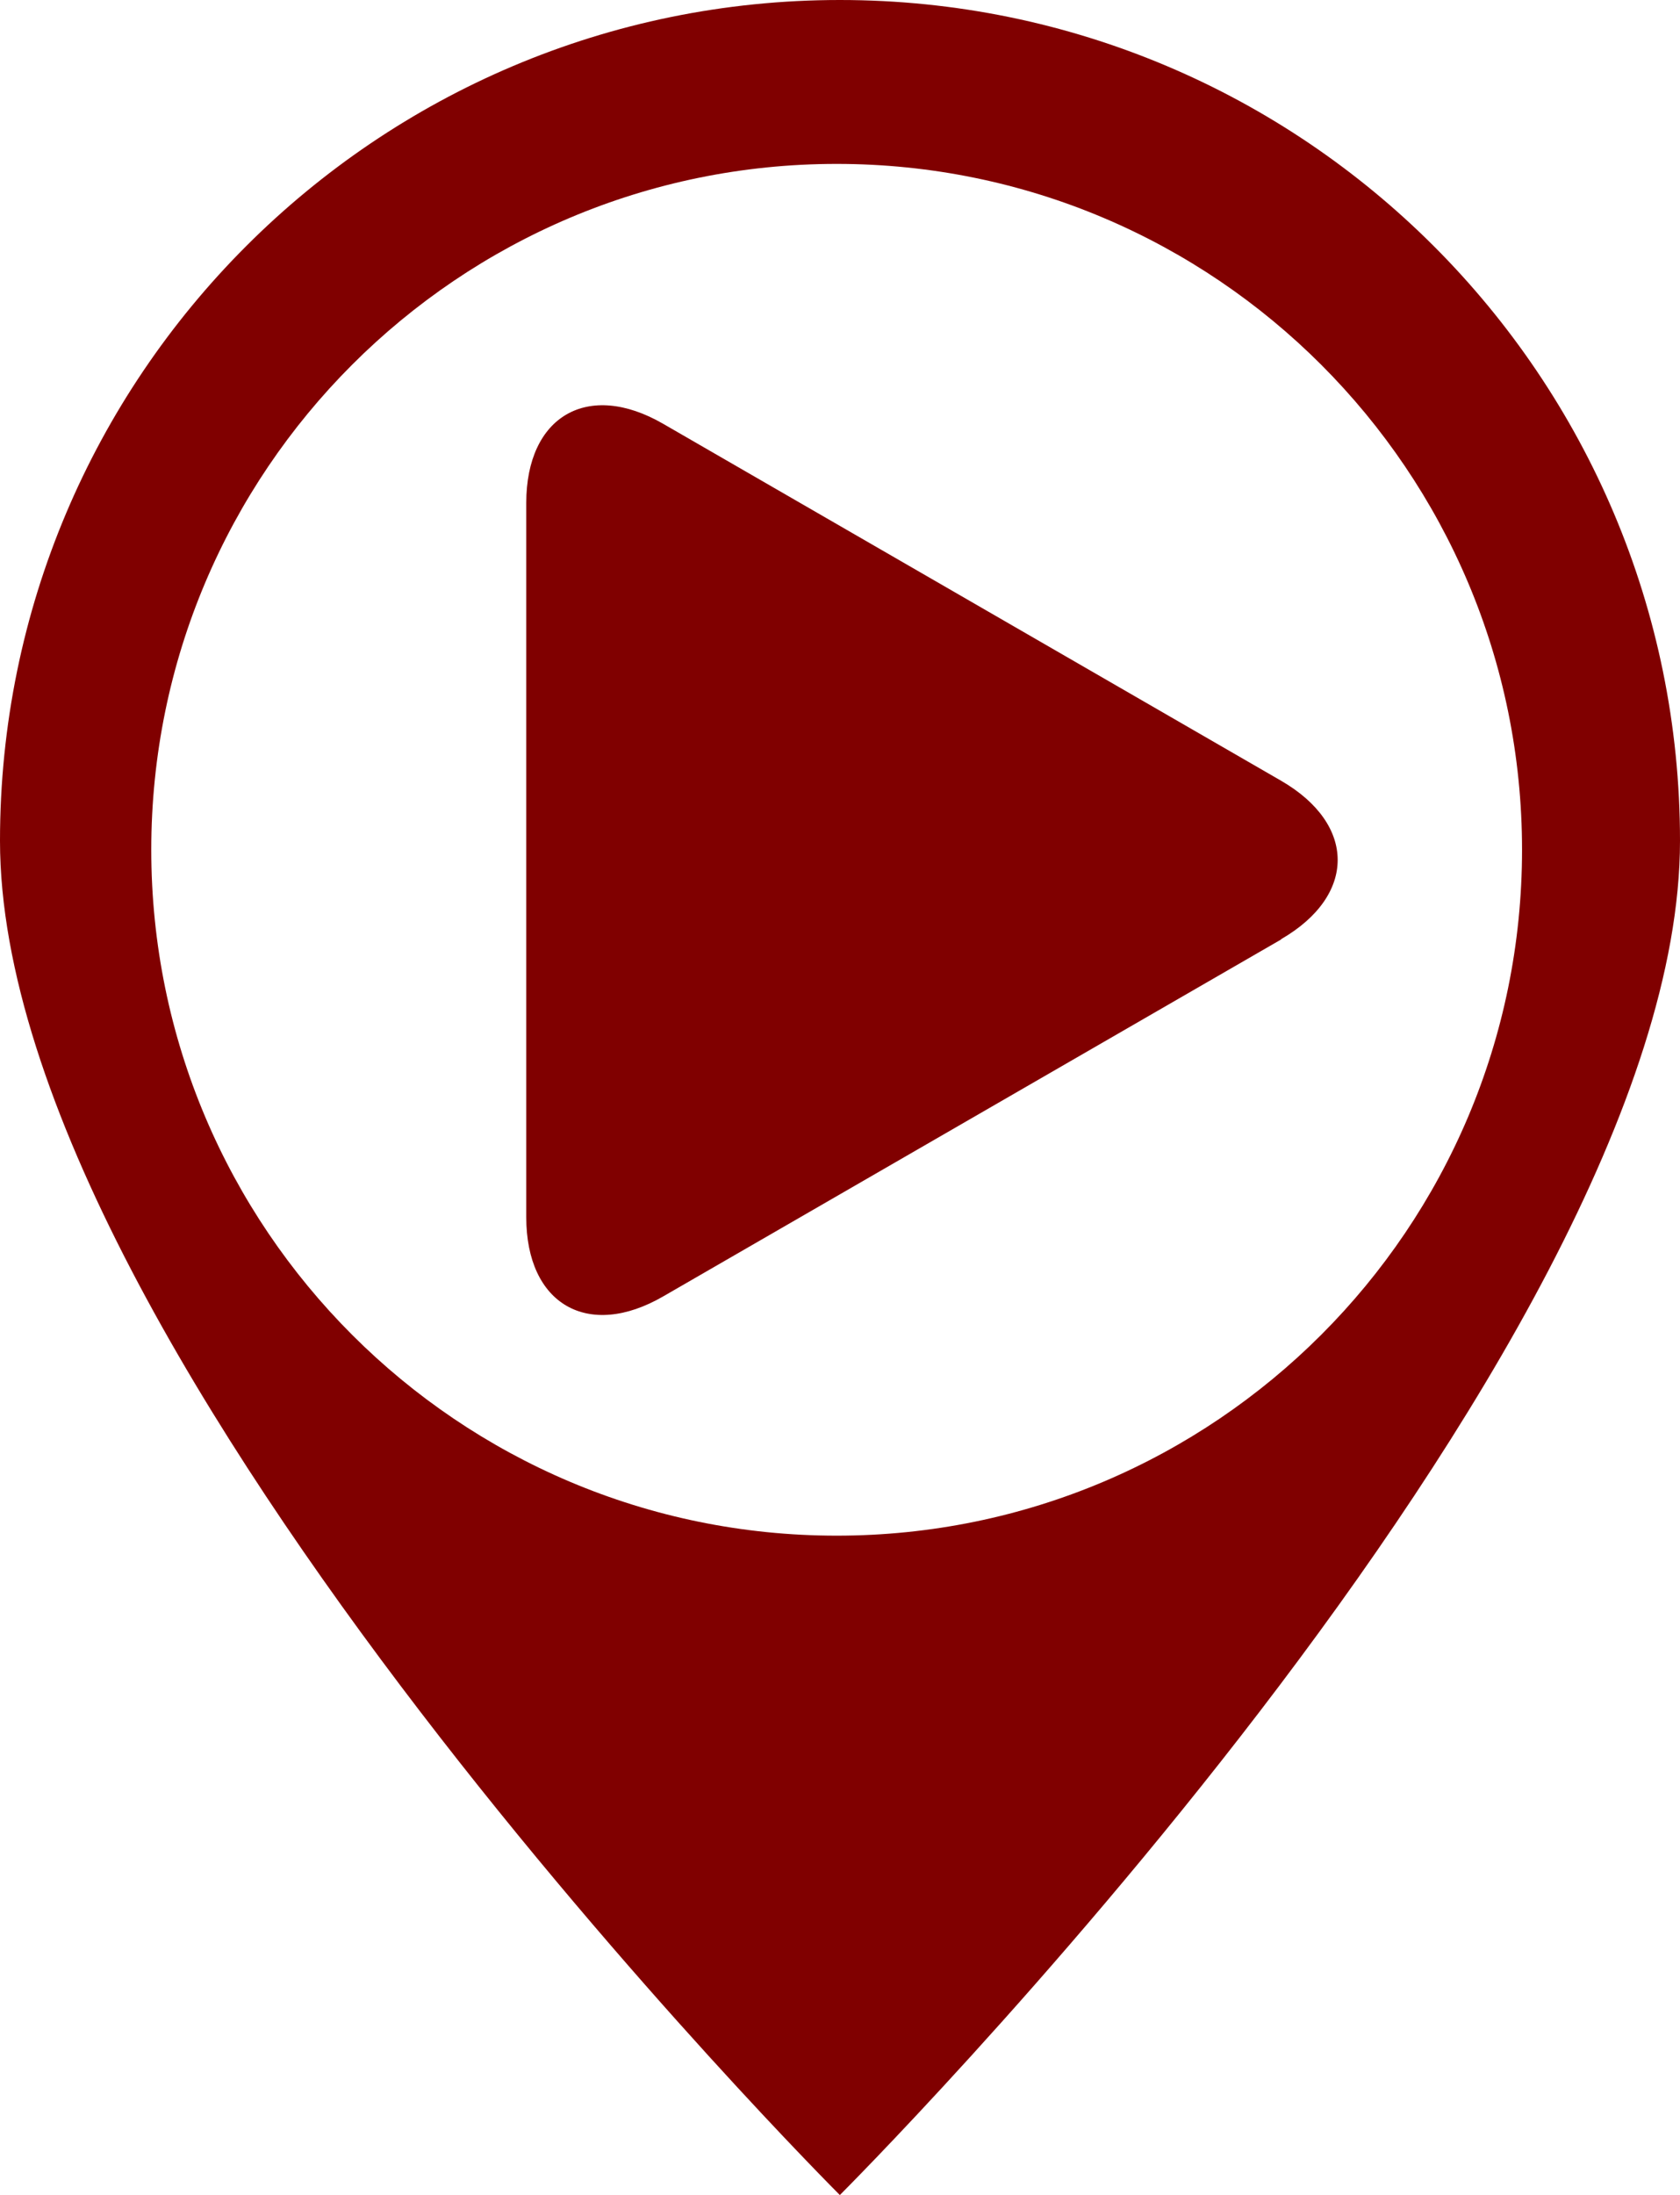
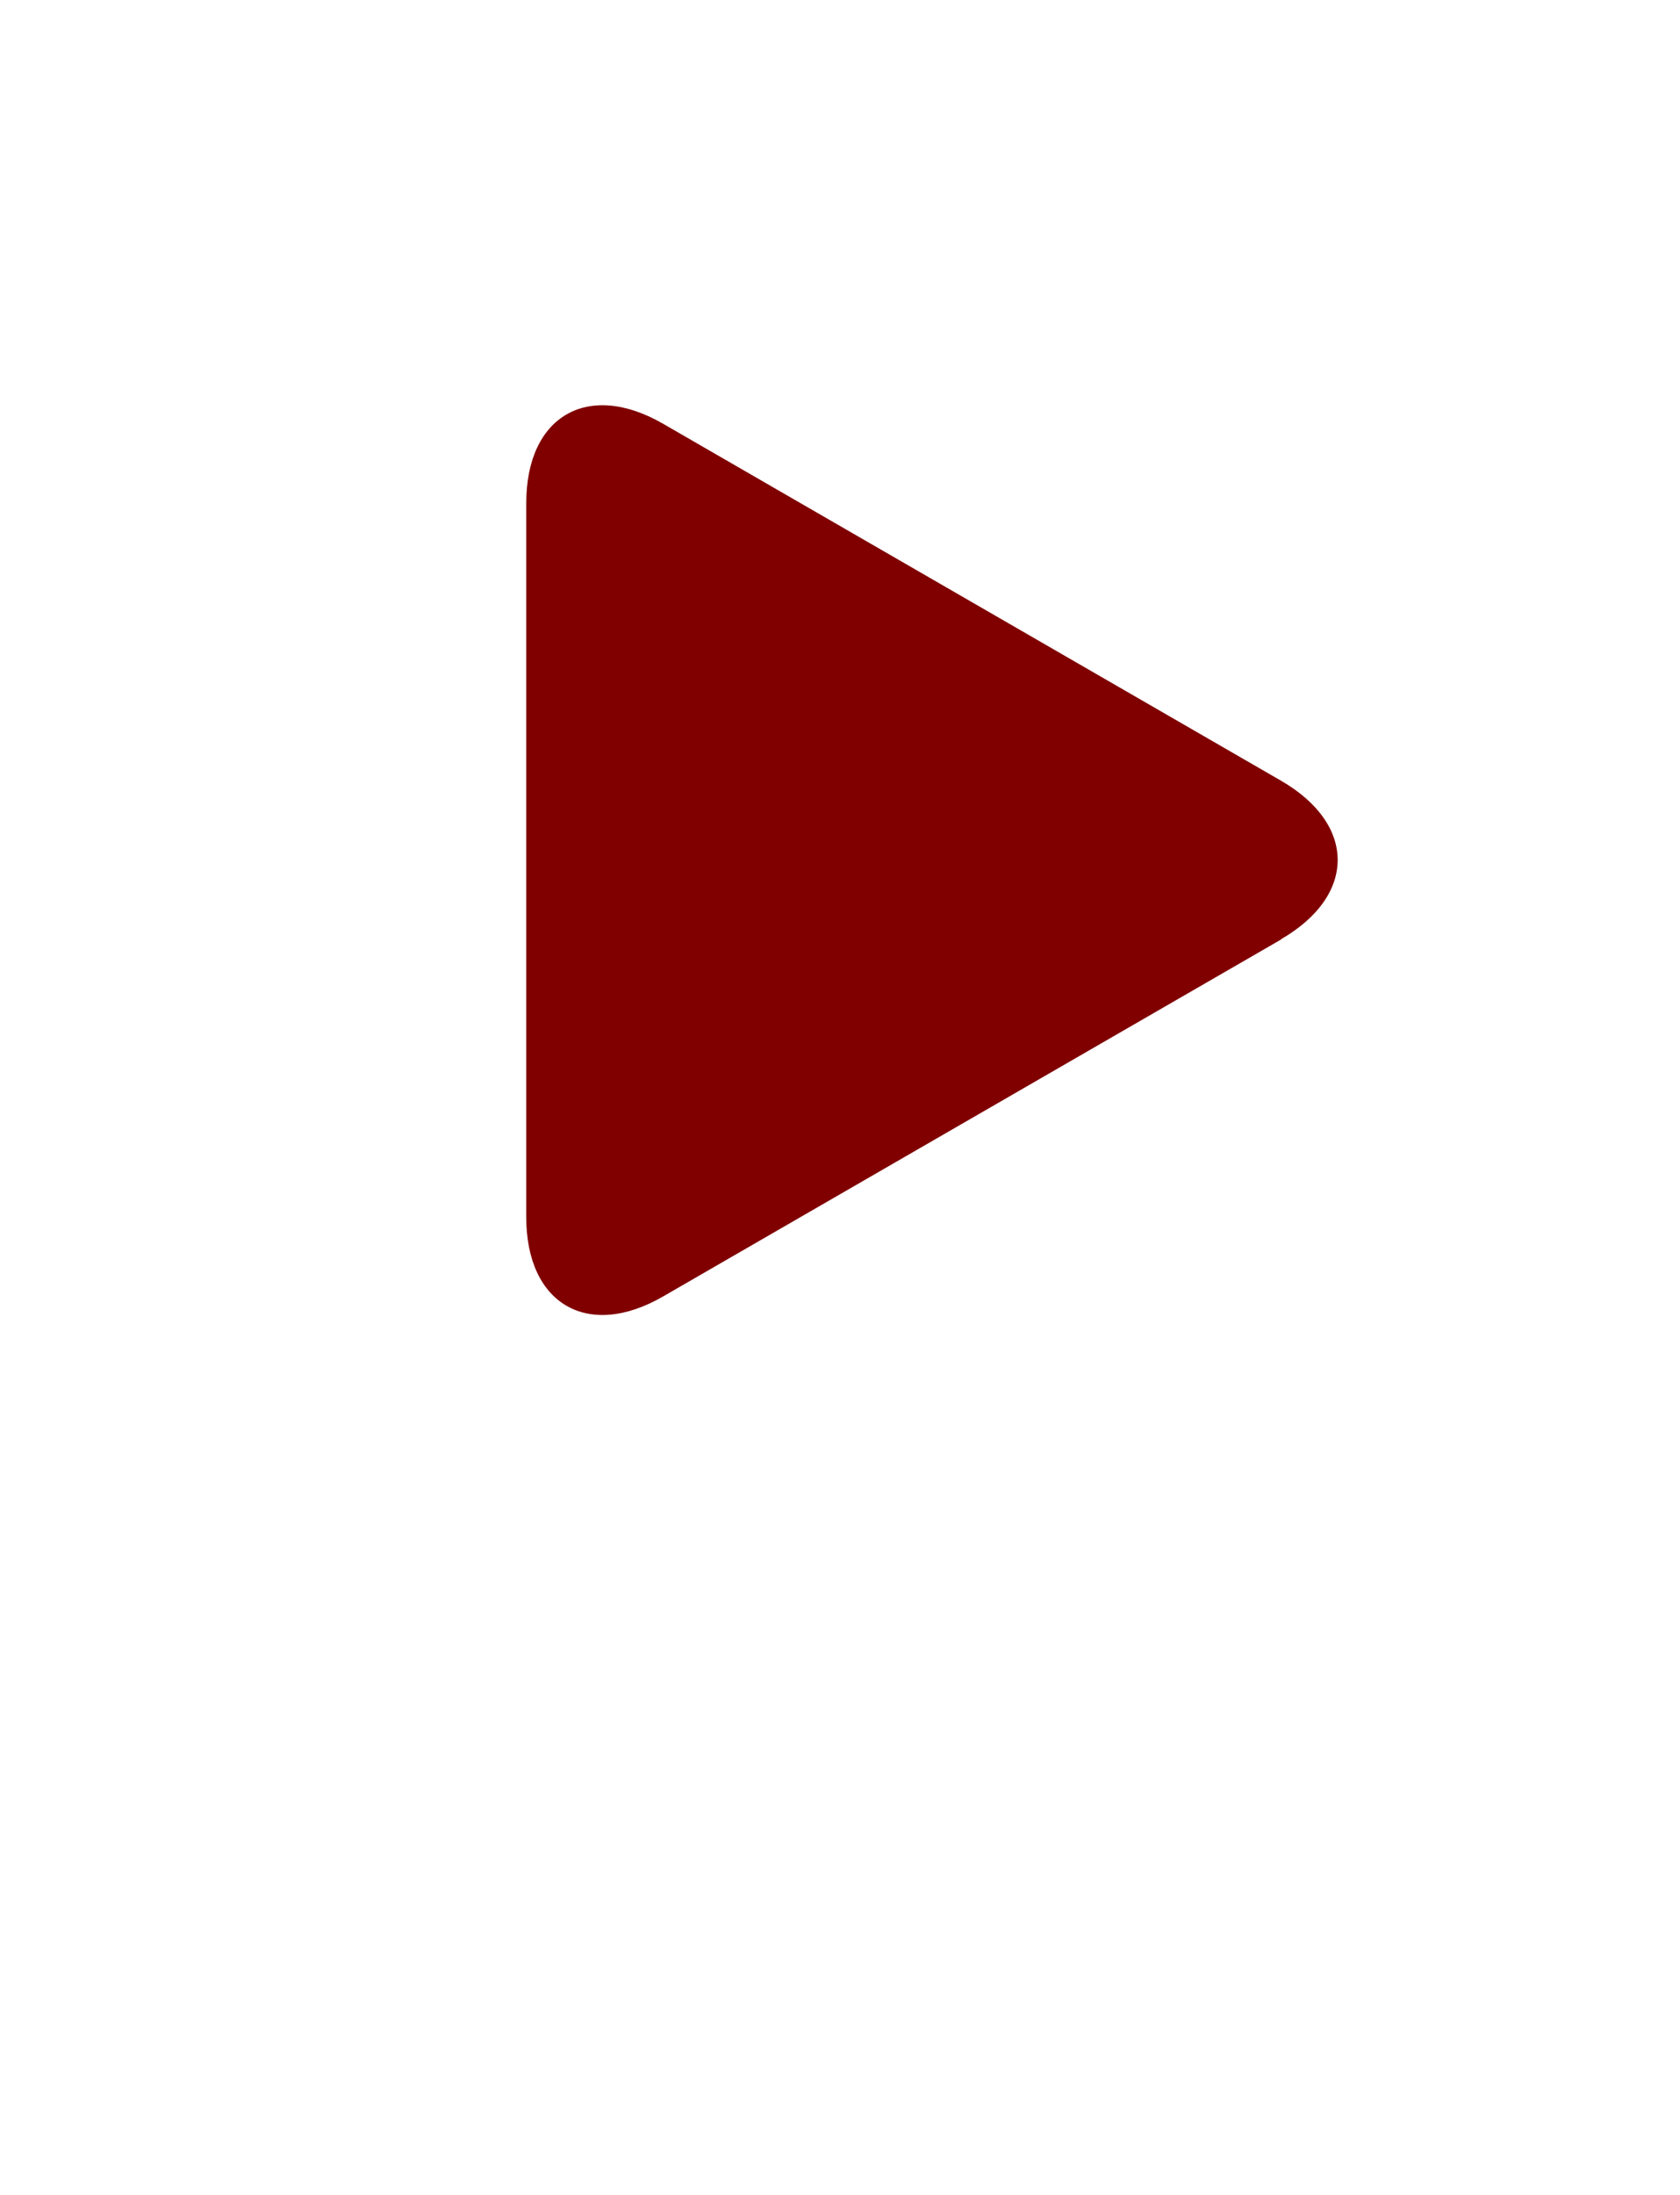
<svg xmlns="http://www.w3.org/2000/svg" id="Layer_1" data-name="Layer 1" viewBox="0 0 57.75 75.4" fill="#800000">
-   <path class="cls-1" d="m28.87,0C12.93,0,0,12.93,0,28.88c0,17.71,28.87,46.52,28.87,46.52,0,0,28.88-28.81,28.88-46.52C57.75,12.93,44.82,0,28.87,0Zm-.11,52.75c-13.01,0-23.56-10.55-23.56-23.56S15.75,5.63,28.76,5.63s23.56,10.55,23.56,23.56-10.55,23.56-23.56,23.56Z" />
  <path class="cls-1" d="m44.04,32.26c2.59-1.5,2.59-3.94,0-5.44l-21.24-12.26c-2.59-1.5-4.71-.27-4.71,2.72v24.53c0,2.99,2.12,4.22,4.71,2.72l21.24-12.26Z" />
</svg>